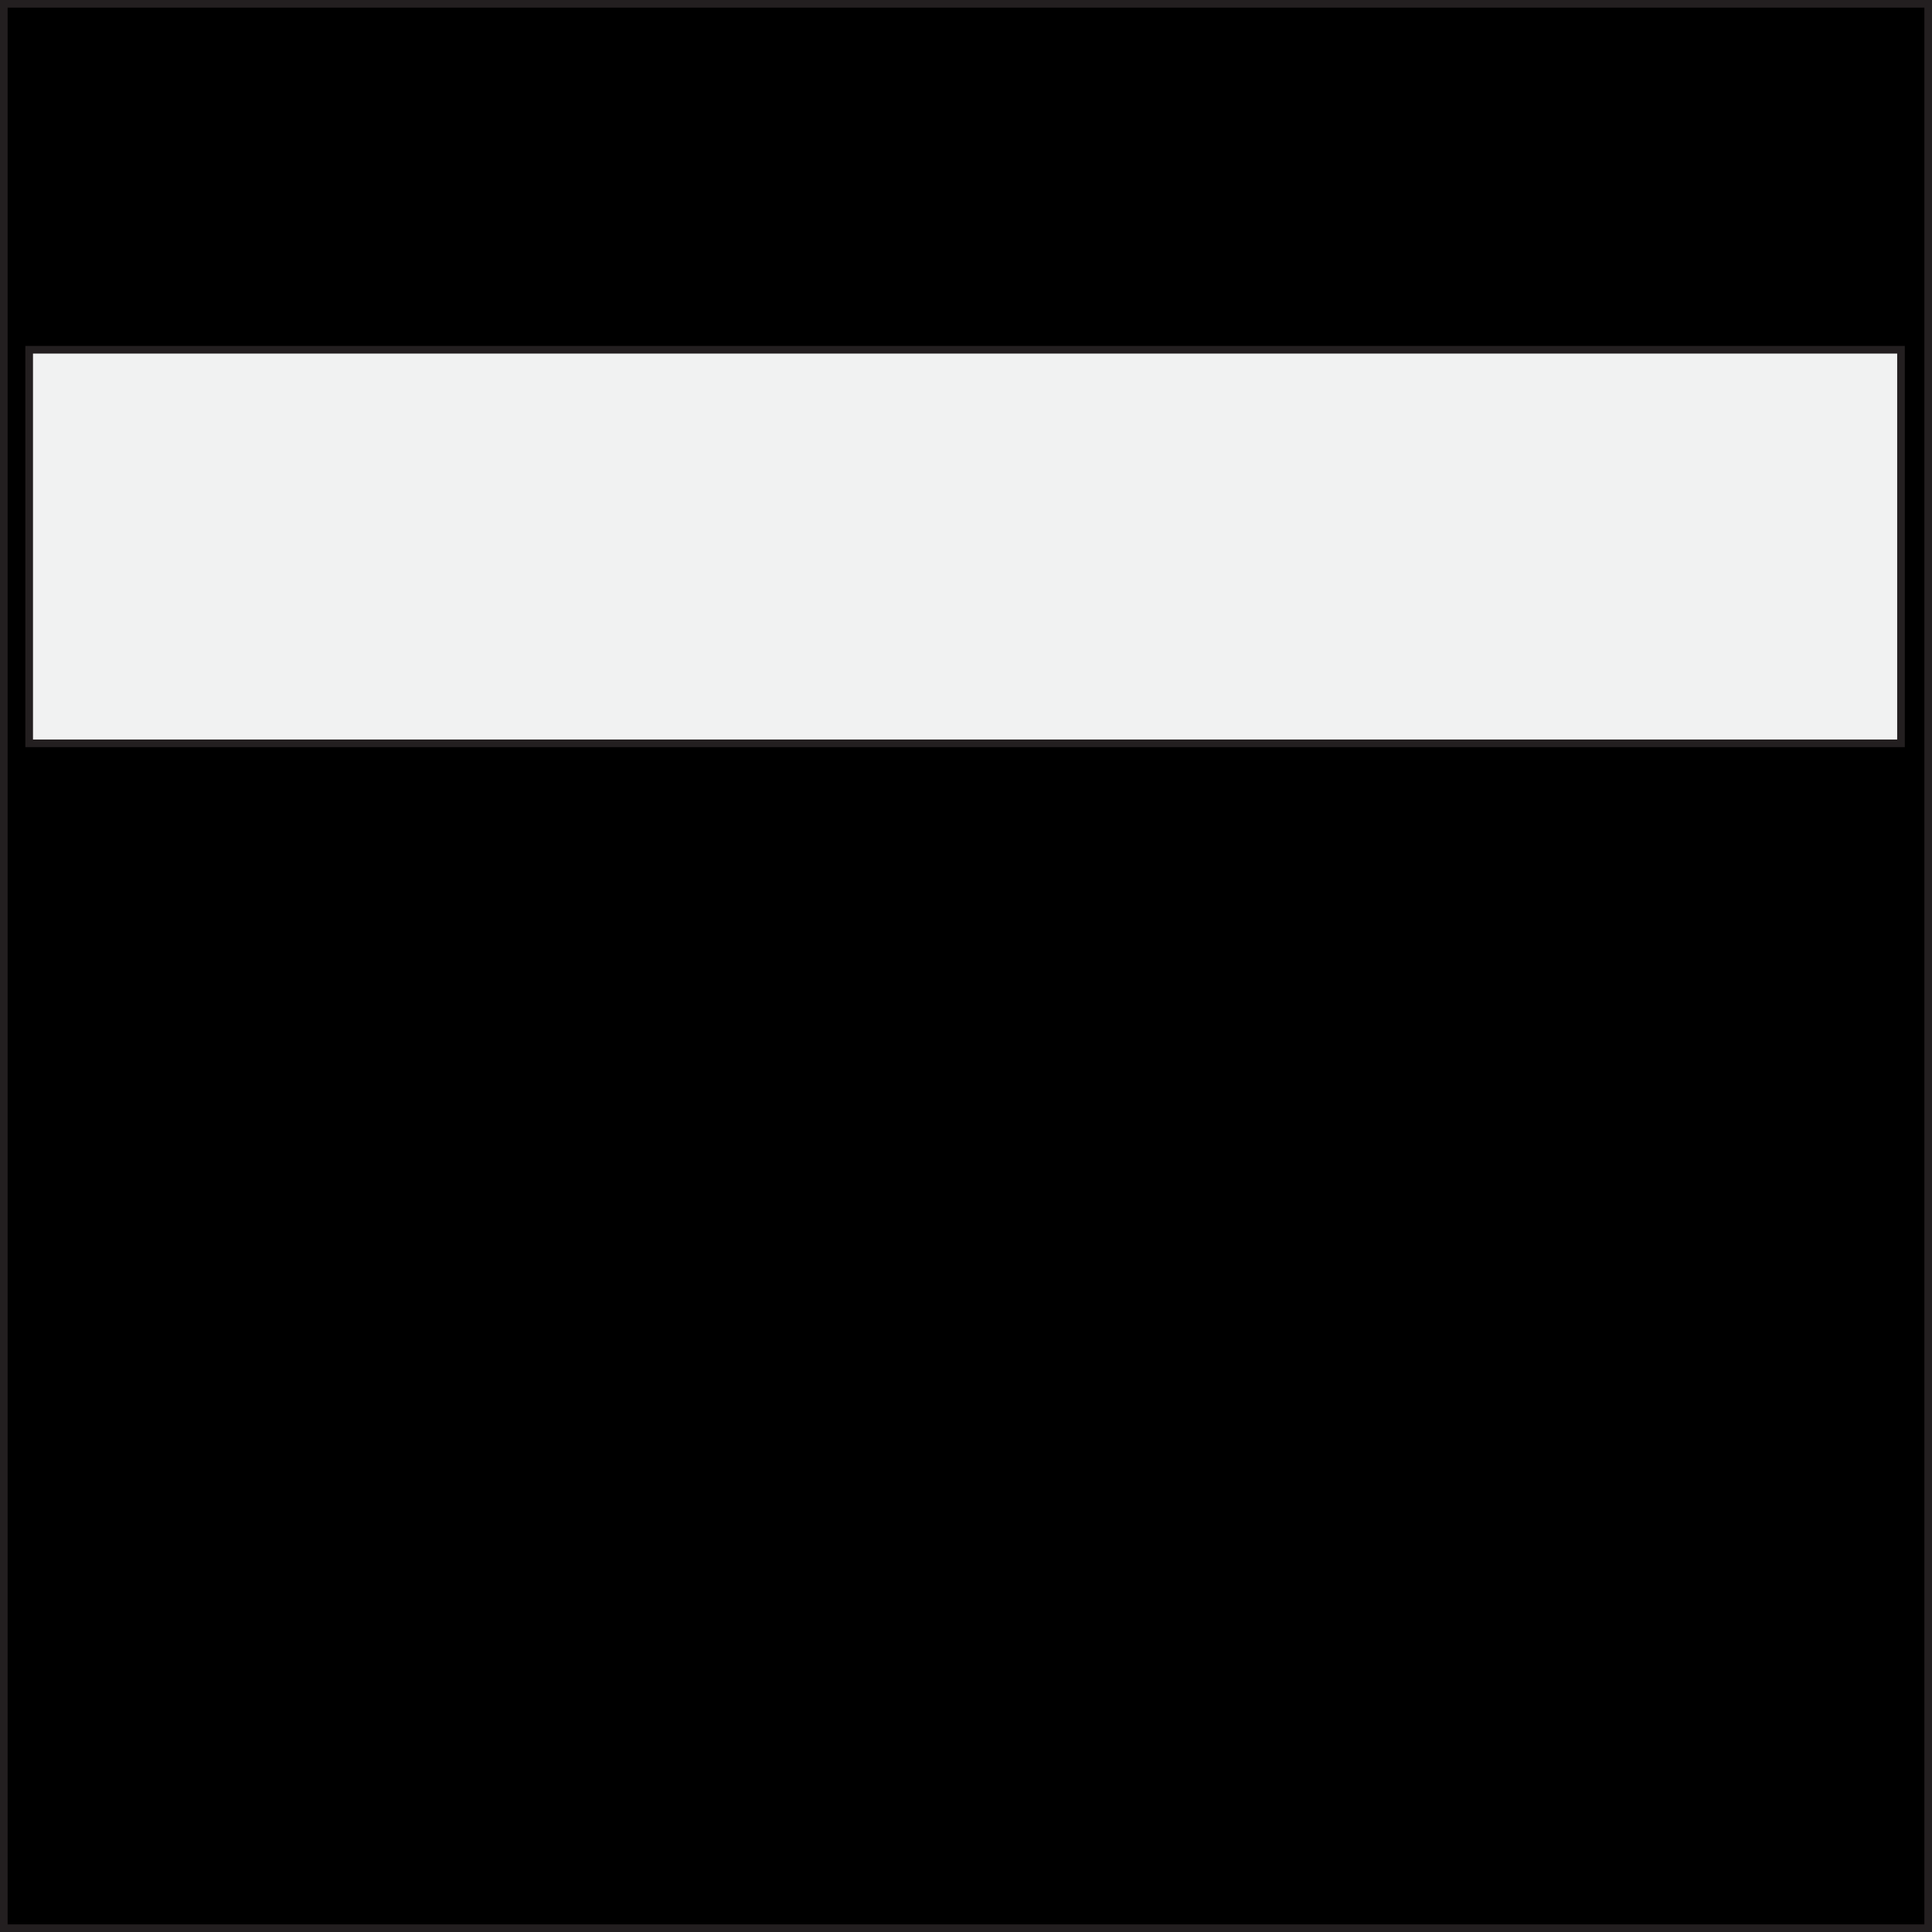
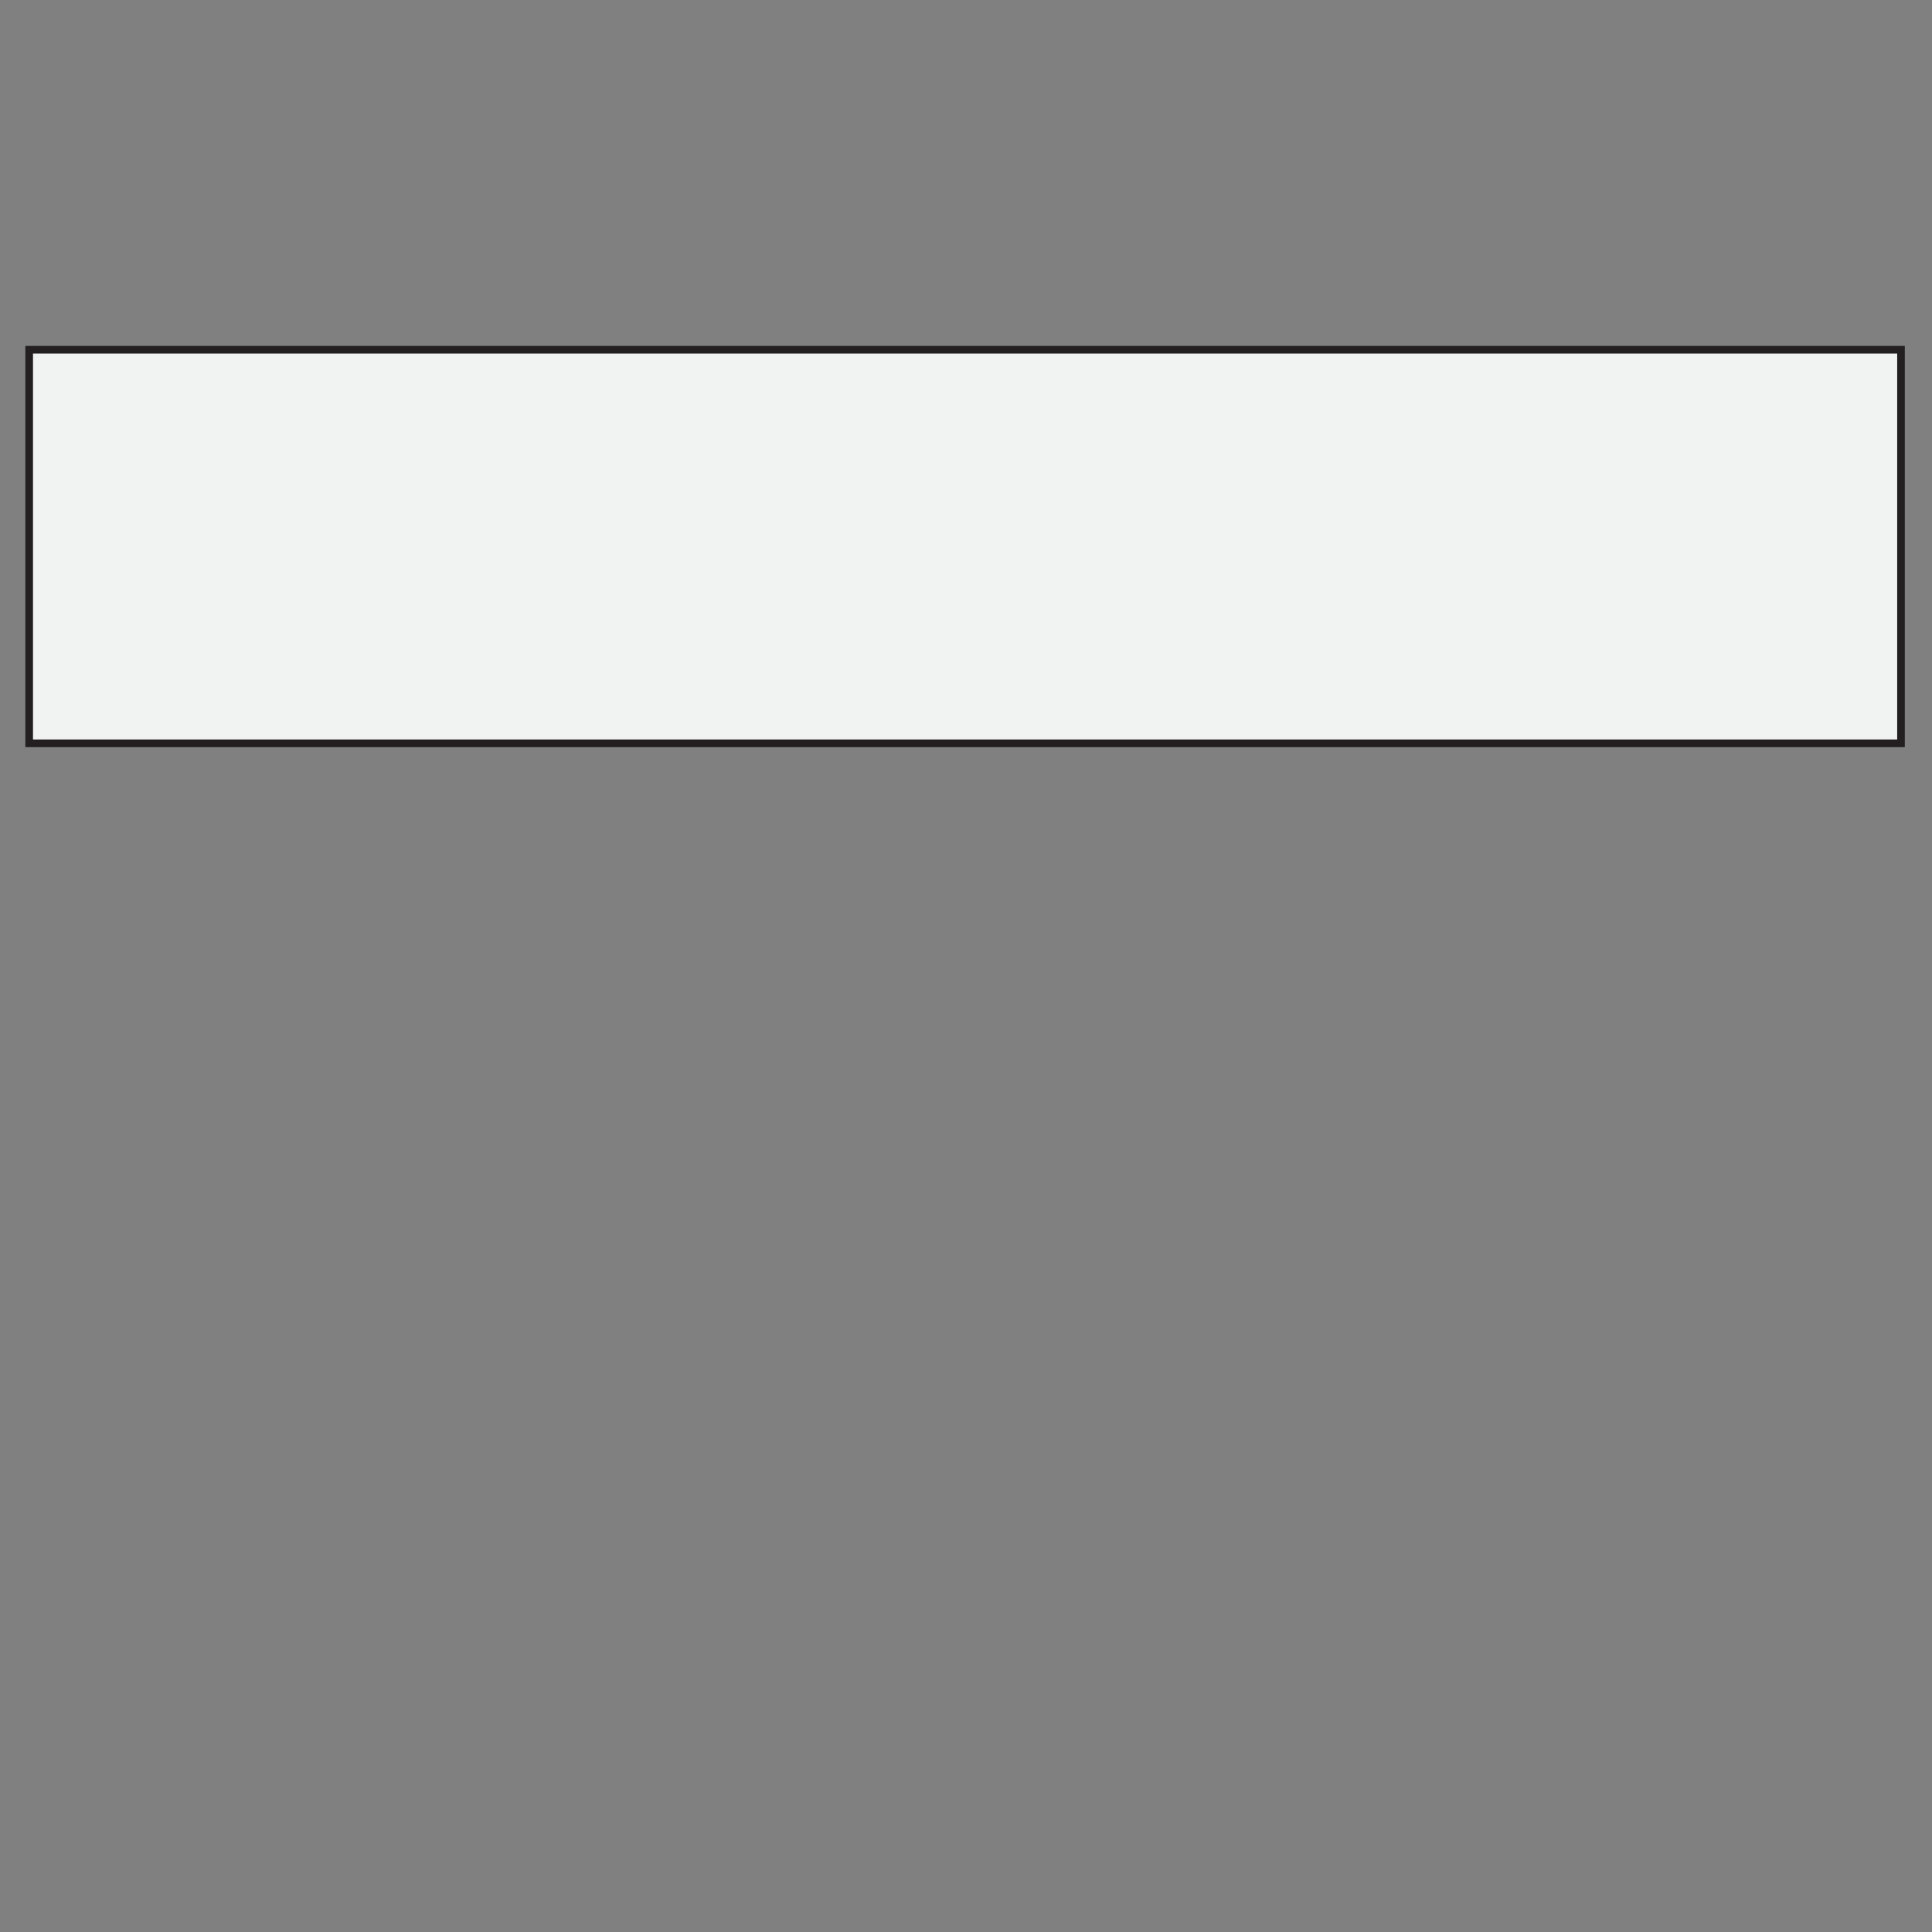
<svg xmlns="http://www.w3.org/2000/svg" id="Layer_1" viewBox="0 0 253 253">
  <rect x="0" y="0" width="253" height="253" fill="#808080" stroke="none" />
  <defs>
    <style>.cls-1,.cls-2{stroke:#231f20;stroke-miterlimit:10;}.cls-2{fill:#f1f2f2;}</style>
  </defs>
-   <rect class="cls-1" x=".5" y=".5" width="252" height="252" />
  <rect class="cls-2" x="3.82" y="45.8" width="245.12" height="51.54" />
</svg>